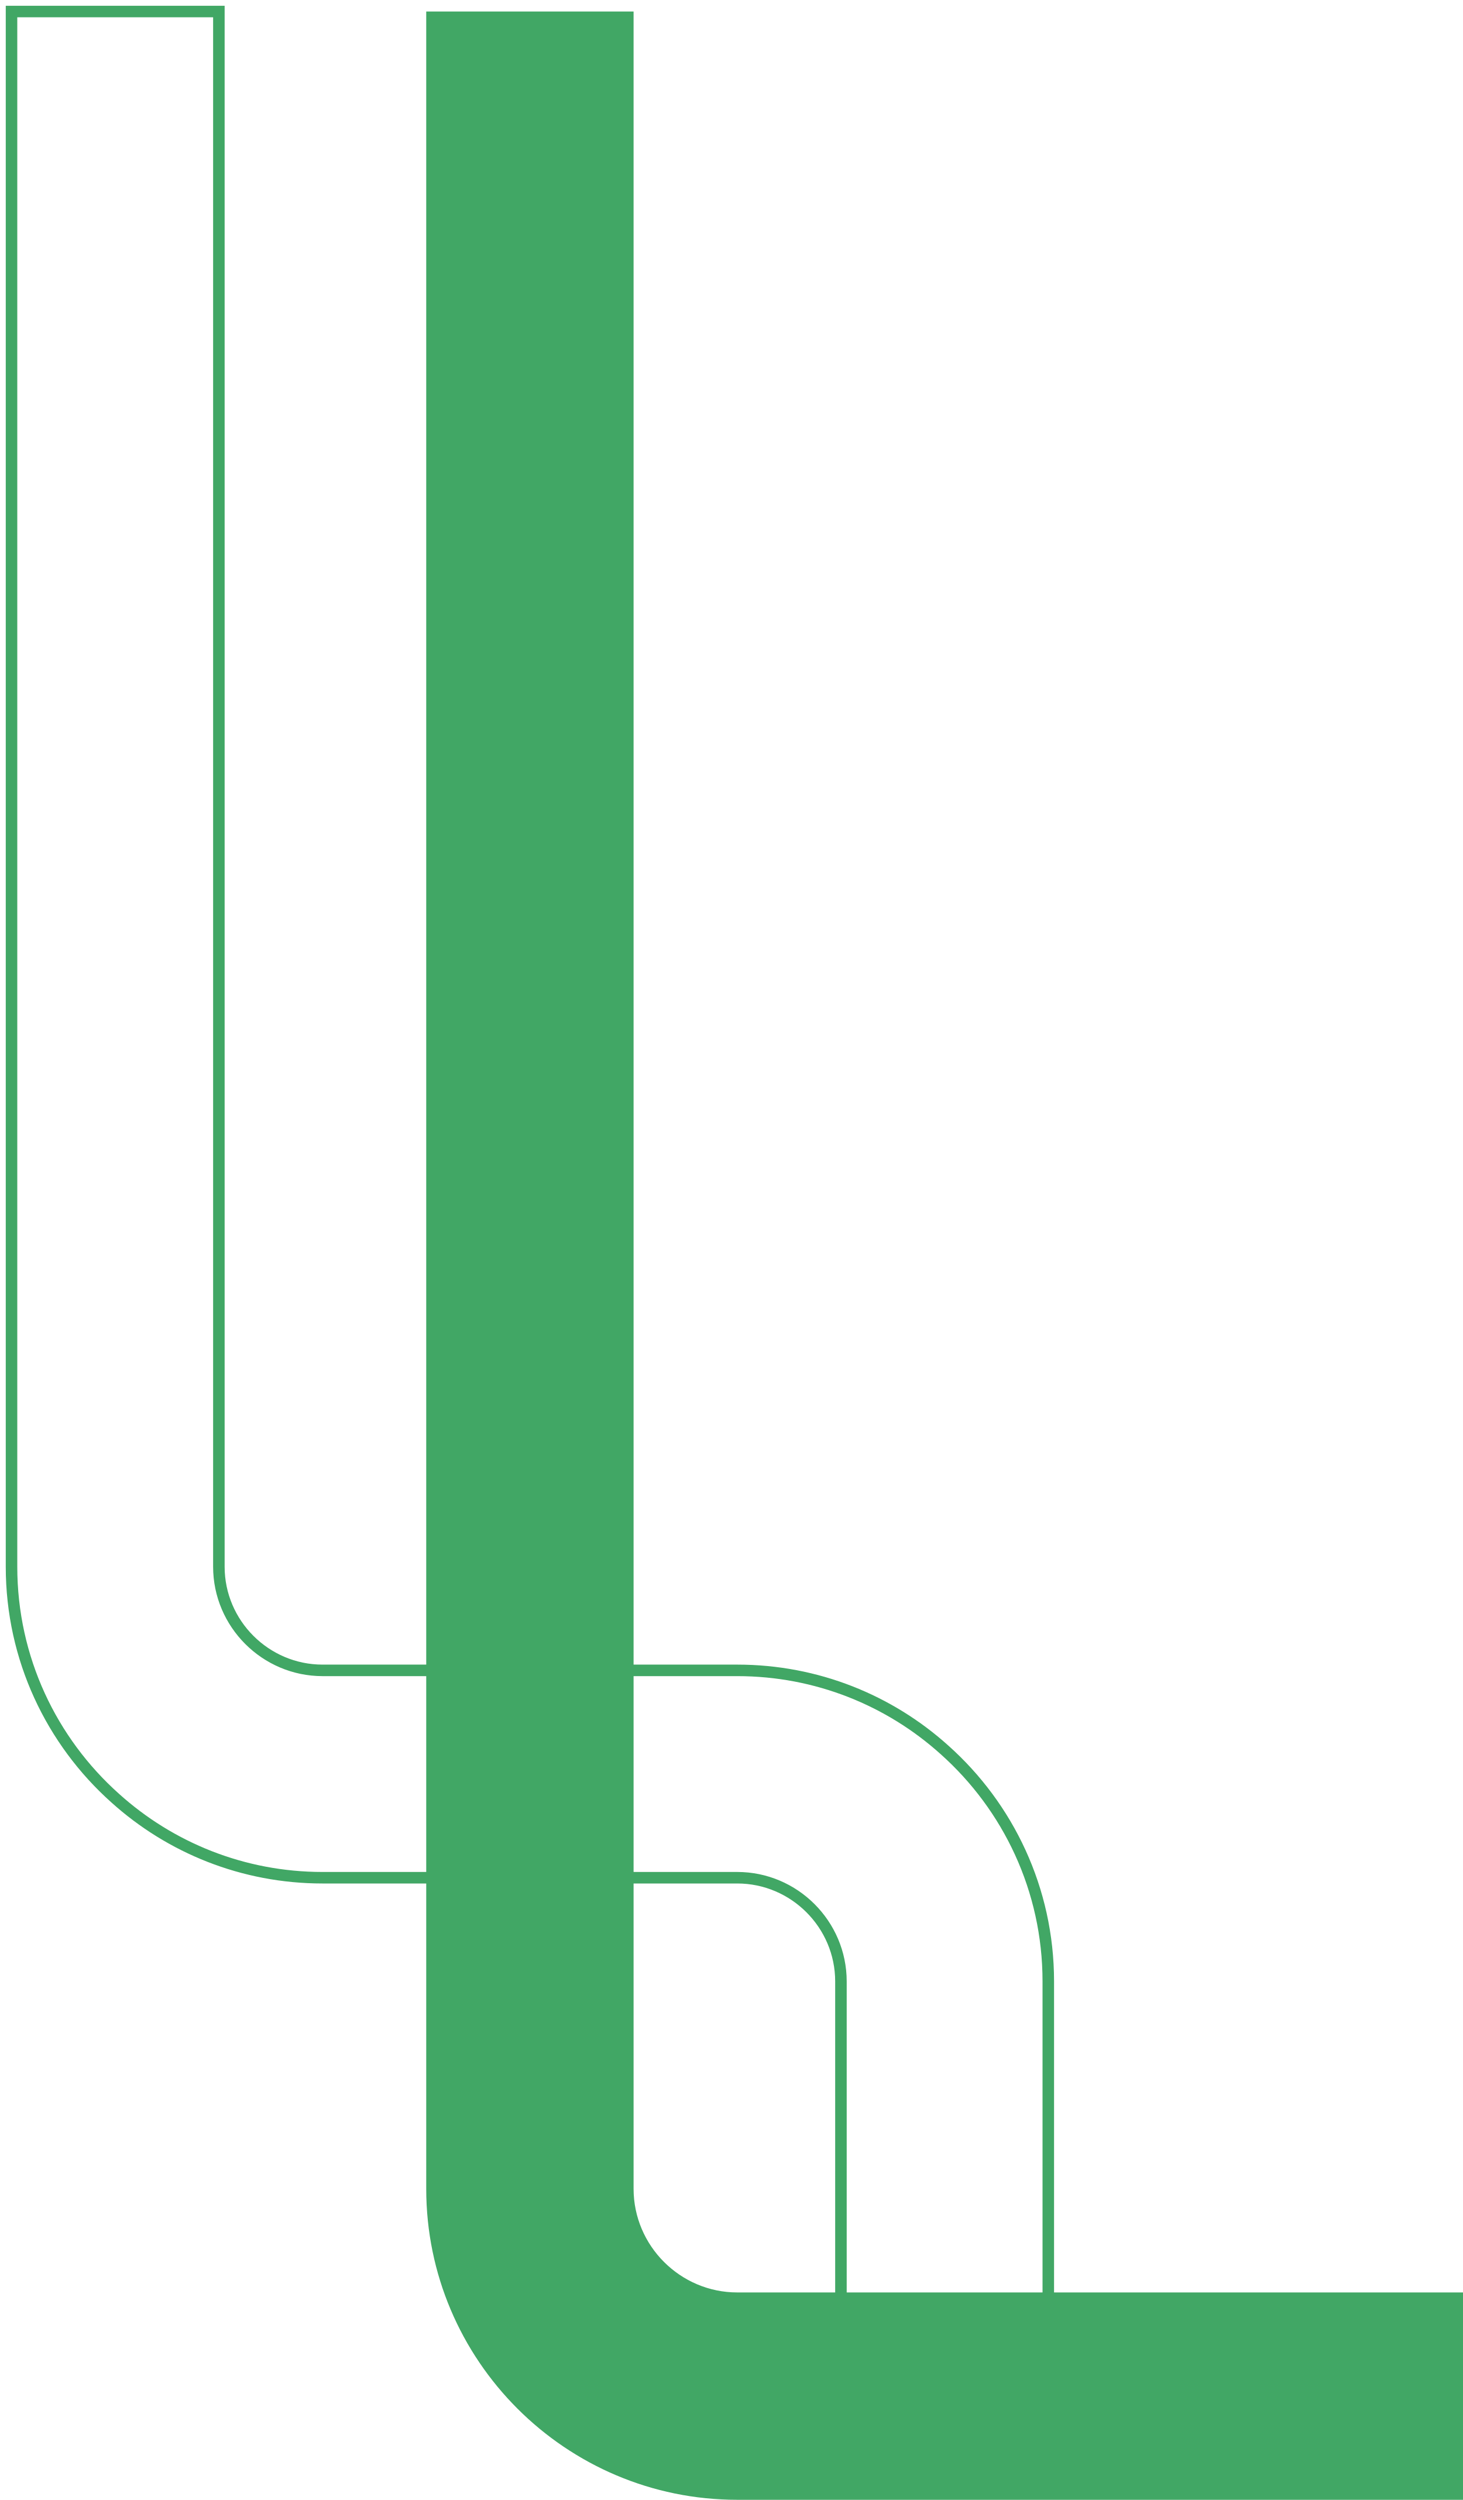
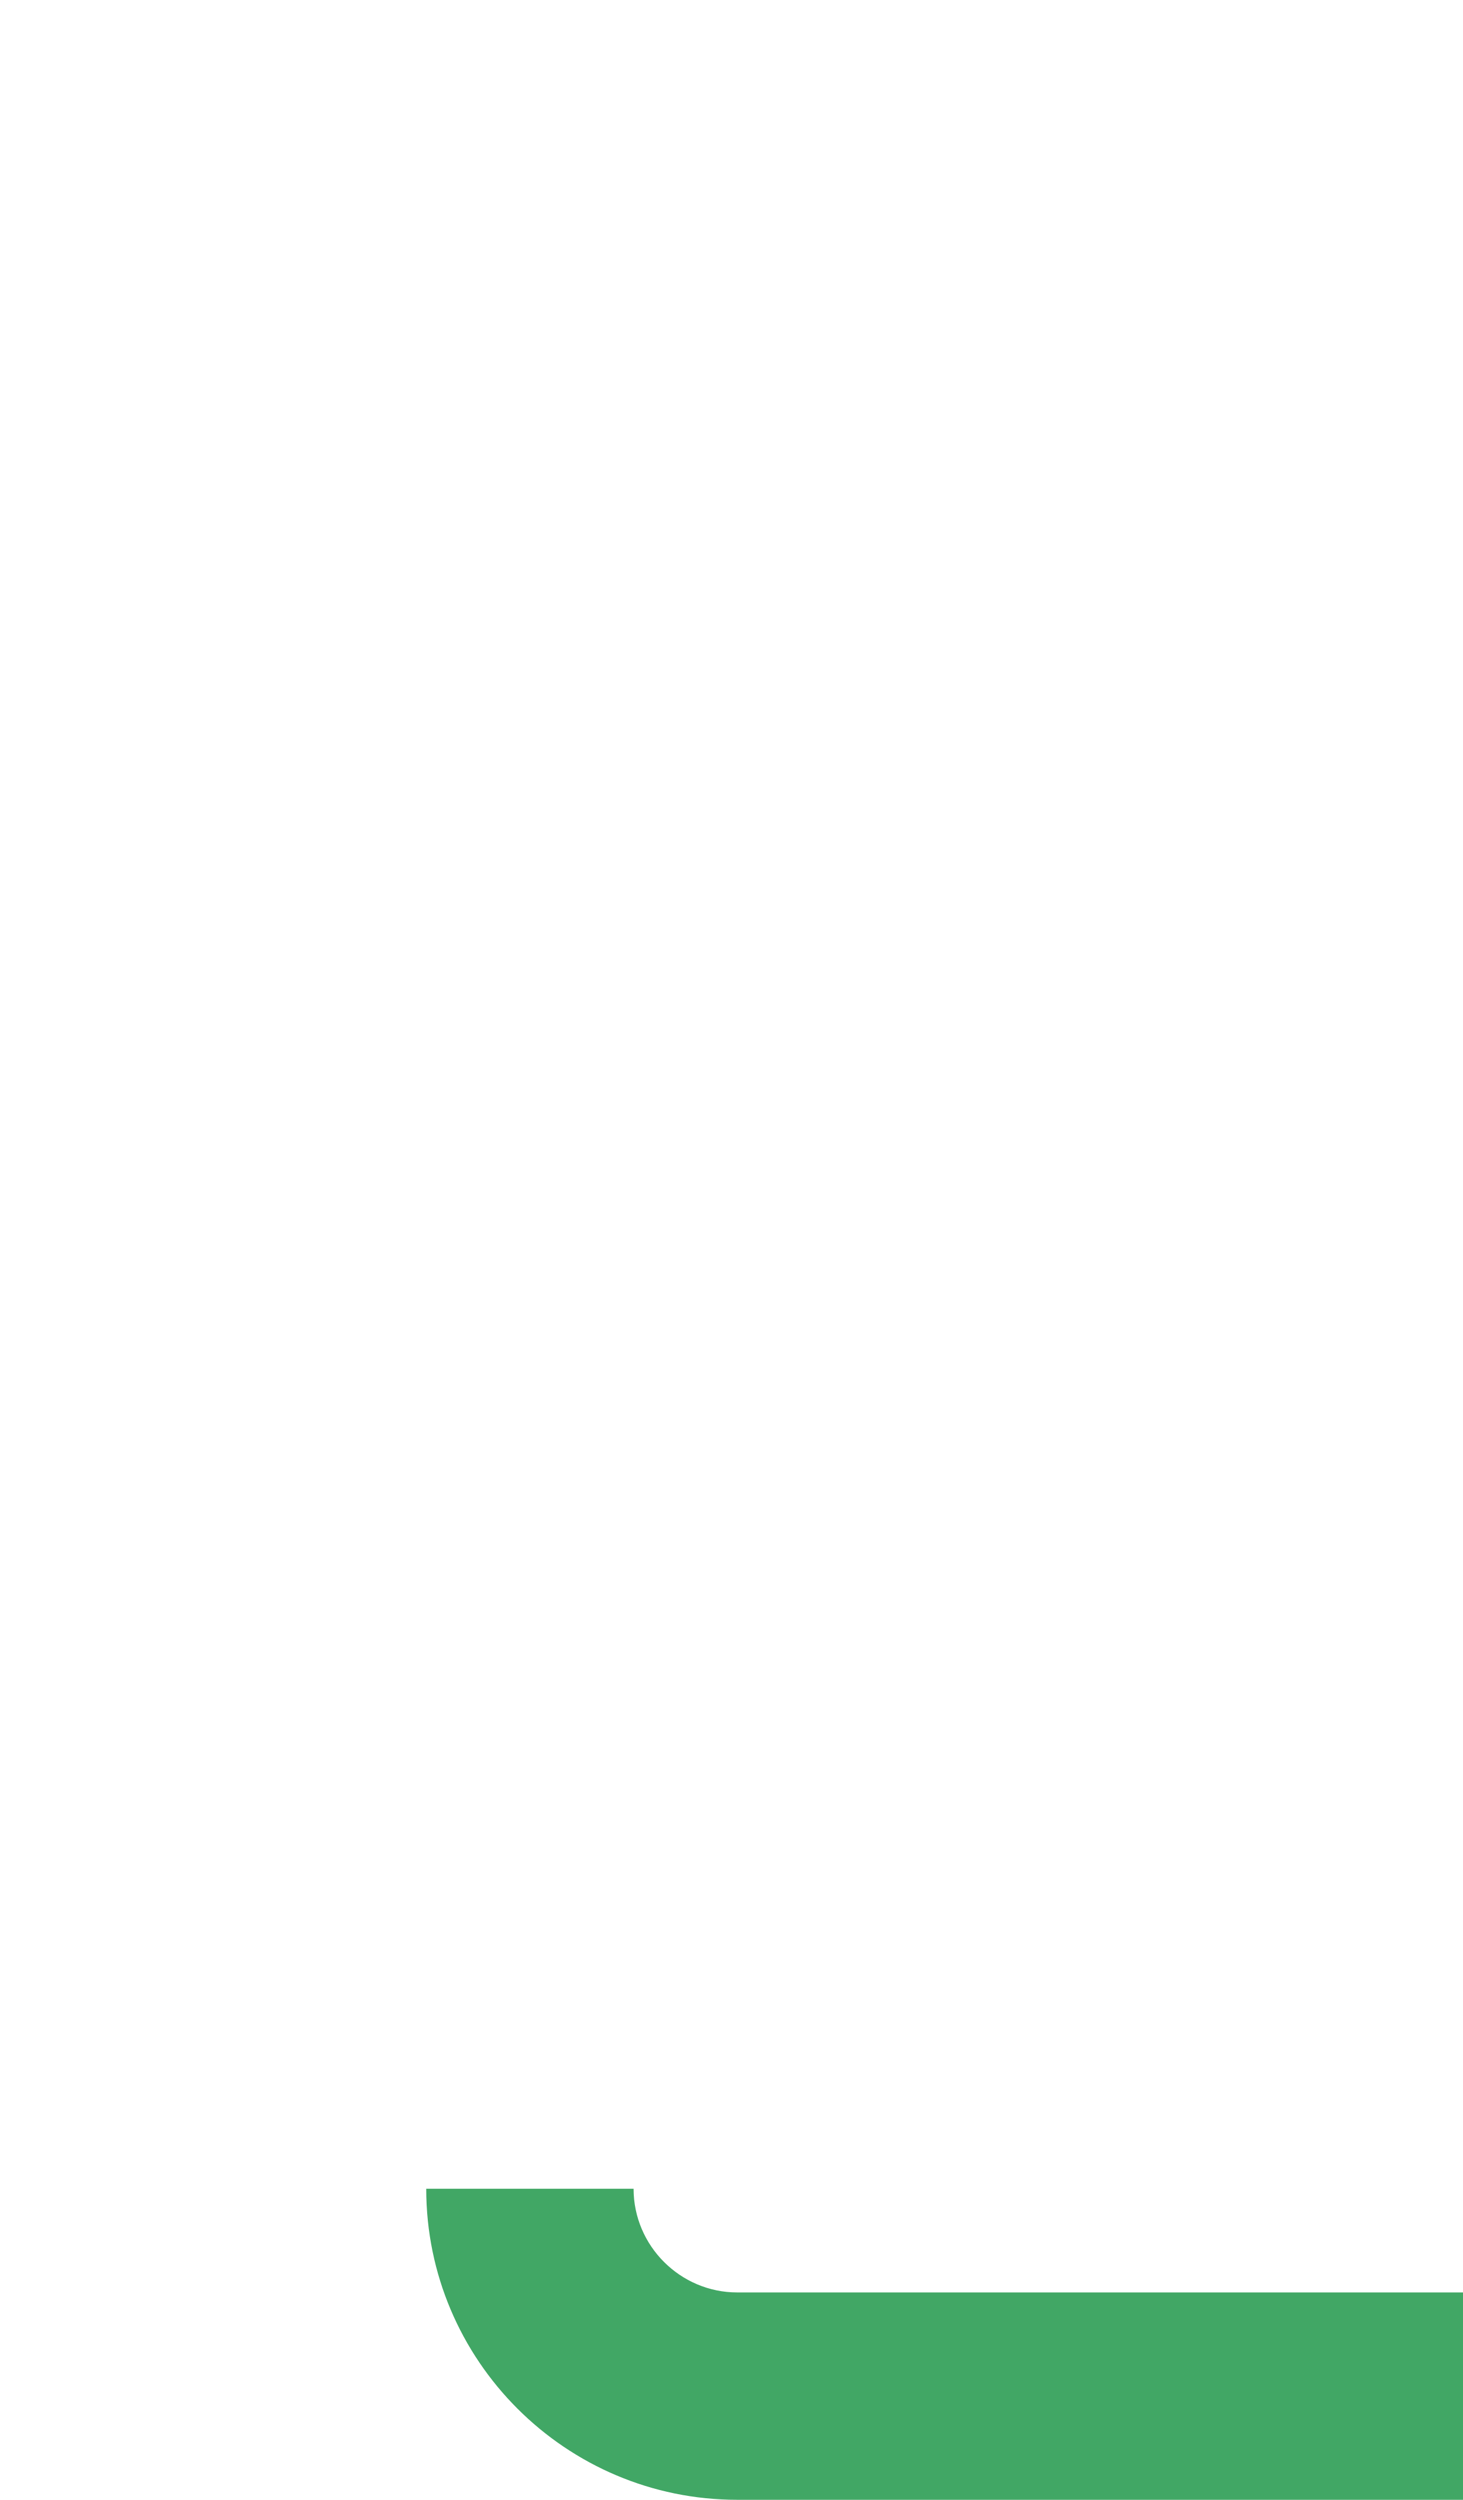
<svg xmlns="http://www.w3.org/2000/svg" width="127" height="217" viewBox="0 0 127 217" fill="none">
-   <path d="M82 151.91C77.23 147.61 70.91 145 64 145H28C23.05 145 19 140.95 19 136V1H1V136C1 143.98 4.48 151.16 10 156.09C14.77 160.39 21.09 163 28 163H64C68.95 163 73 167.05 73 172V208H91V172C91 164.02 87.52 156.84 82 151.91Z" stroke="#41A765" stroke-miterlimit="10" />
-   <path d="M64 199H127V217H64C49.11 217 37 204.89 37 190V1H55V190C55 194.95 59.05 199 64 199Z" fill="#41A765" />
+   <path d="M64 199H127V217H64C49.11 217 37 204.89 37 190H55V190C55 194.95 59.05 199 64 199Z" fill="#41A765" />
</svg>